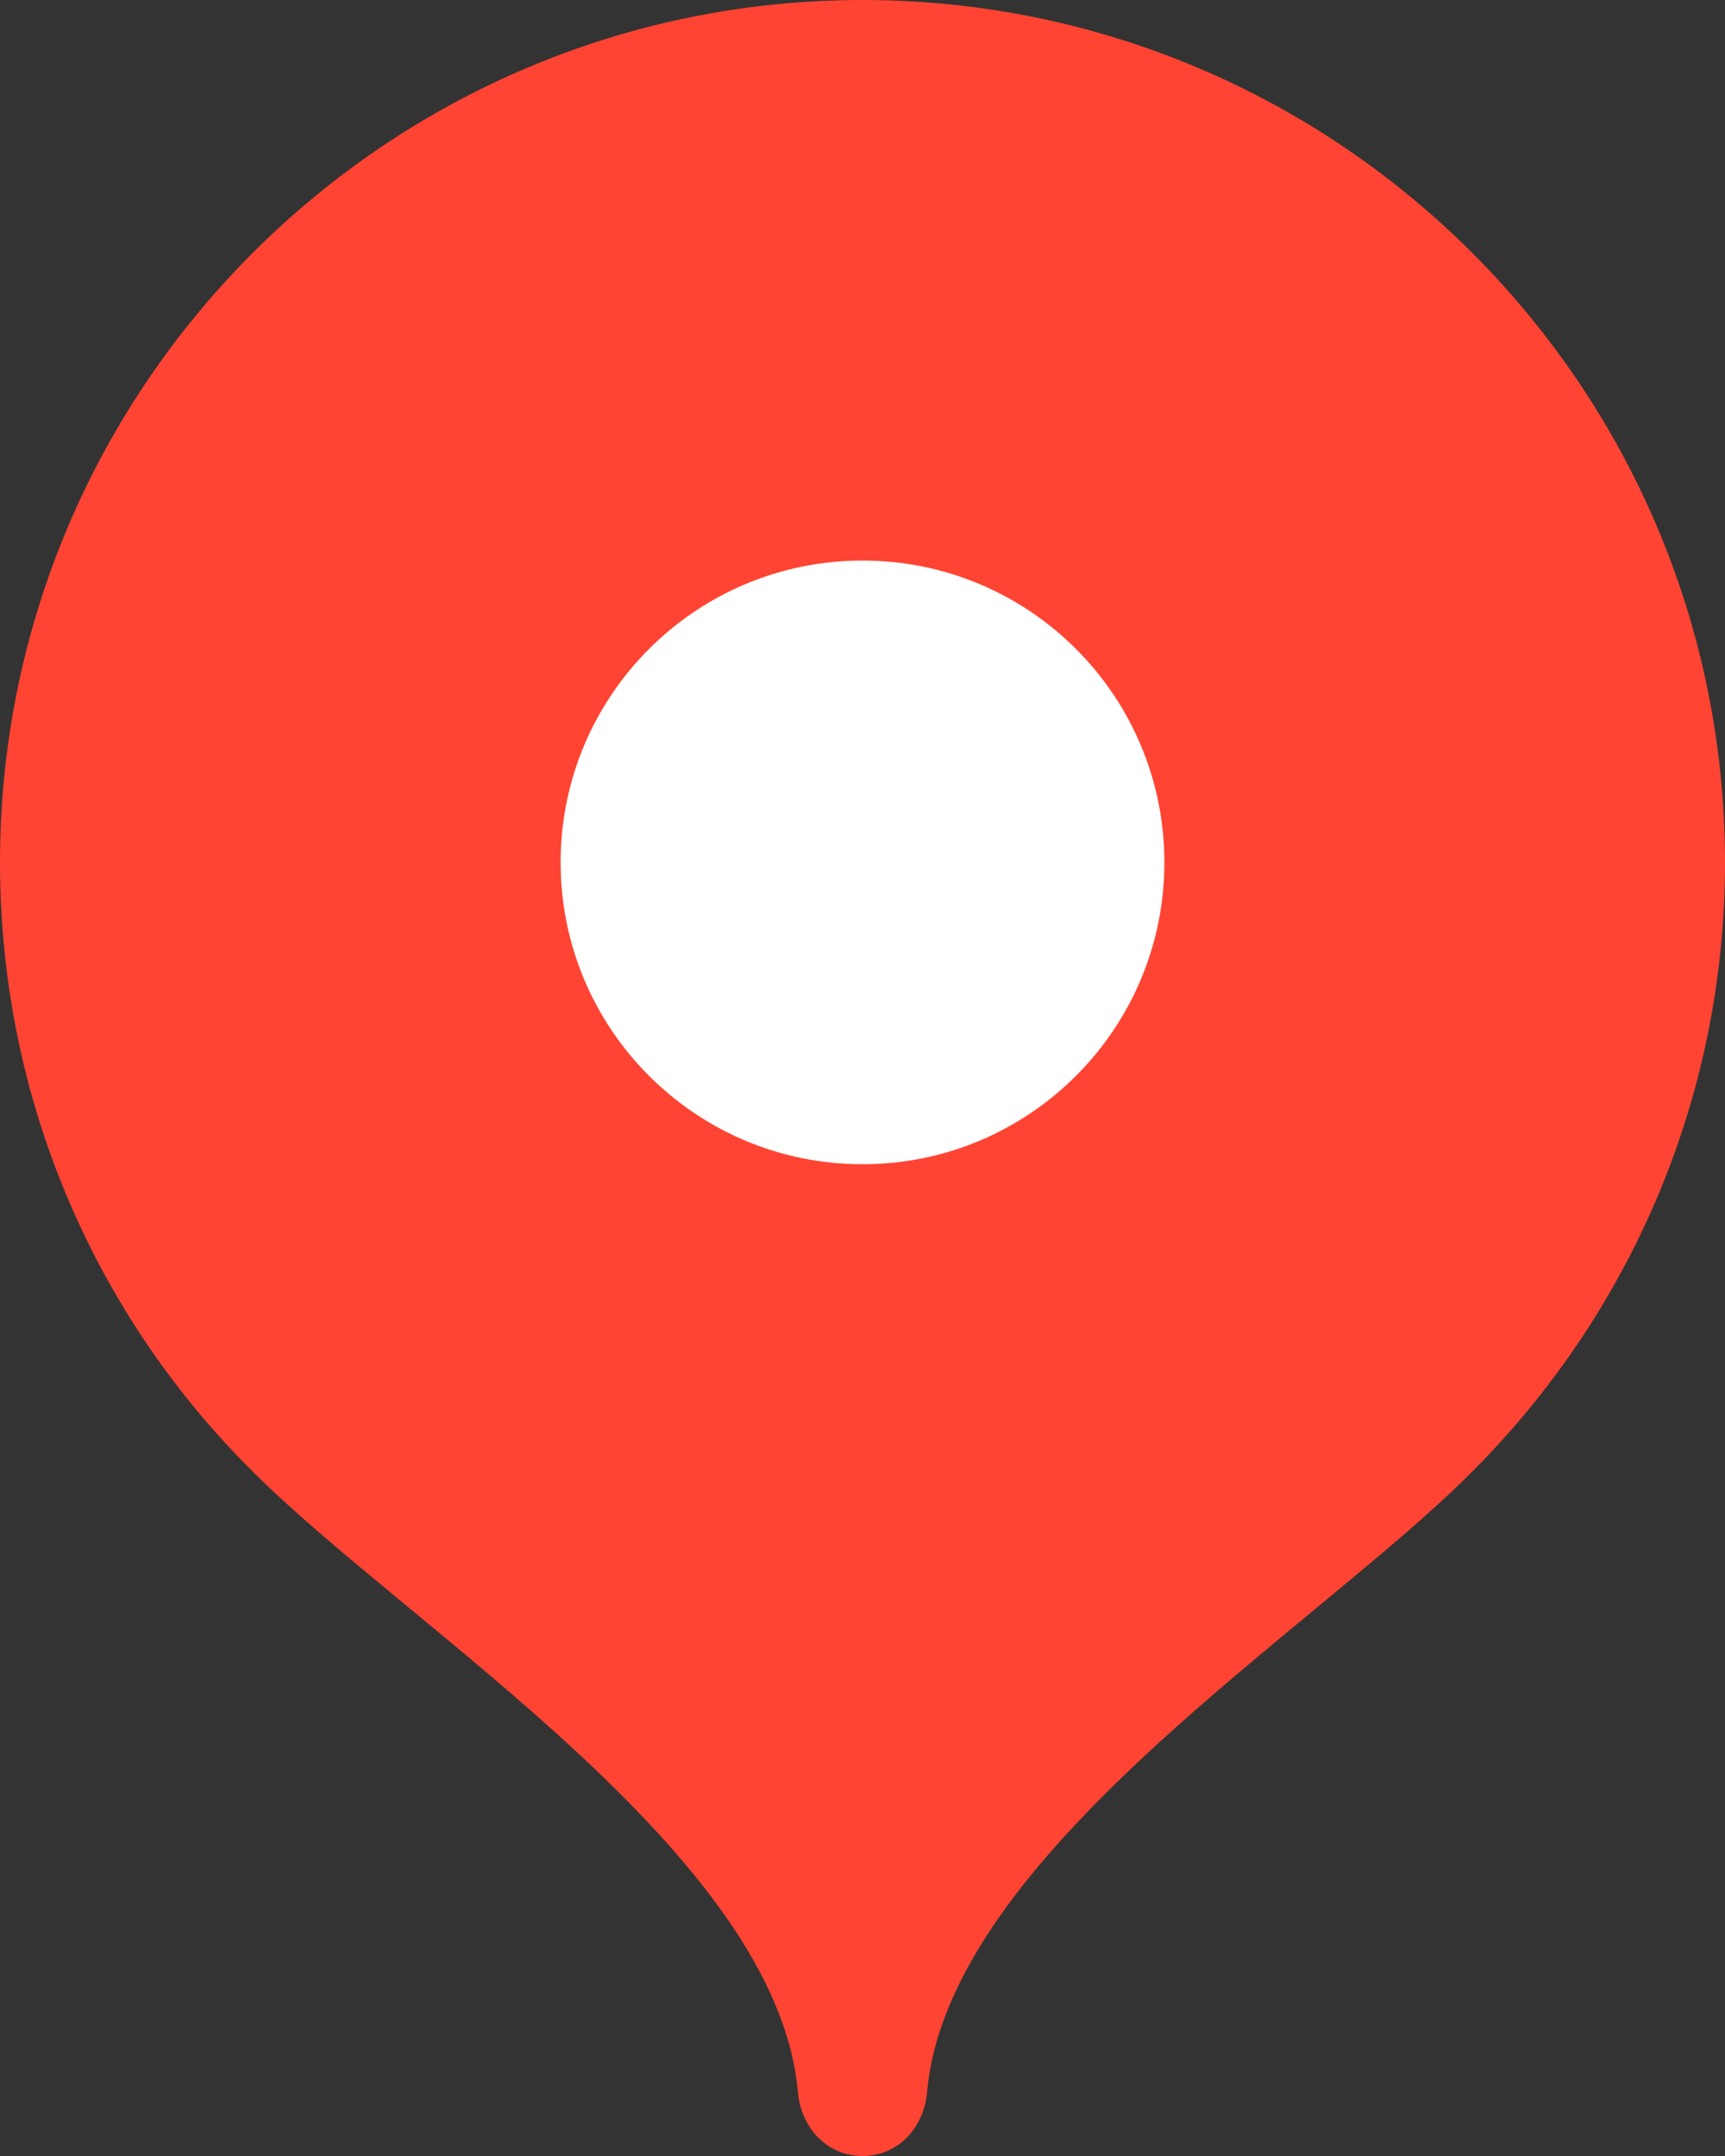
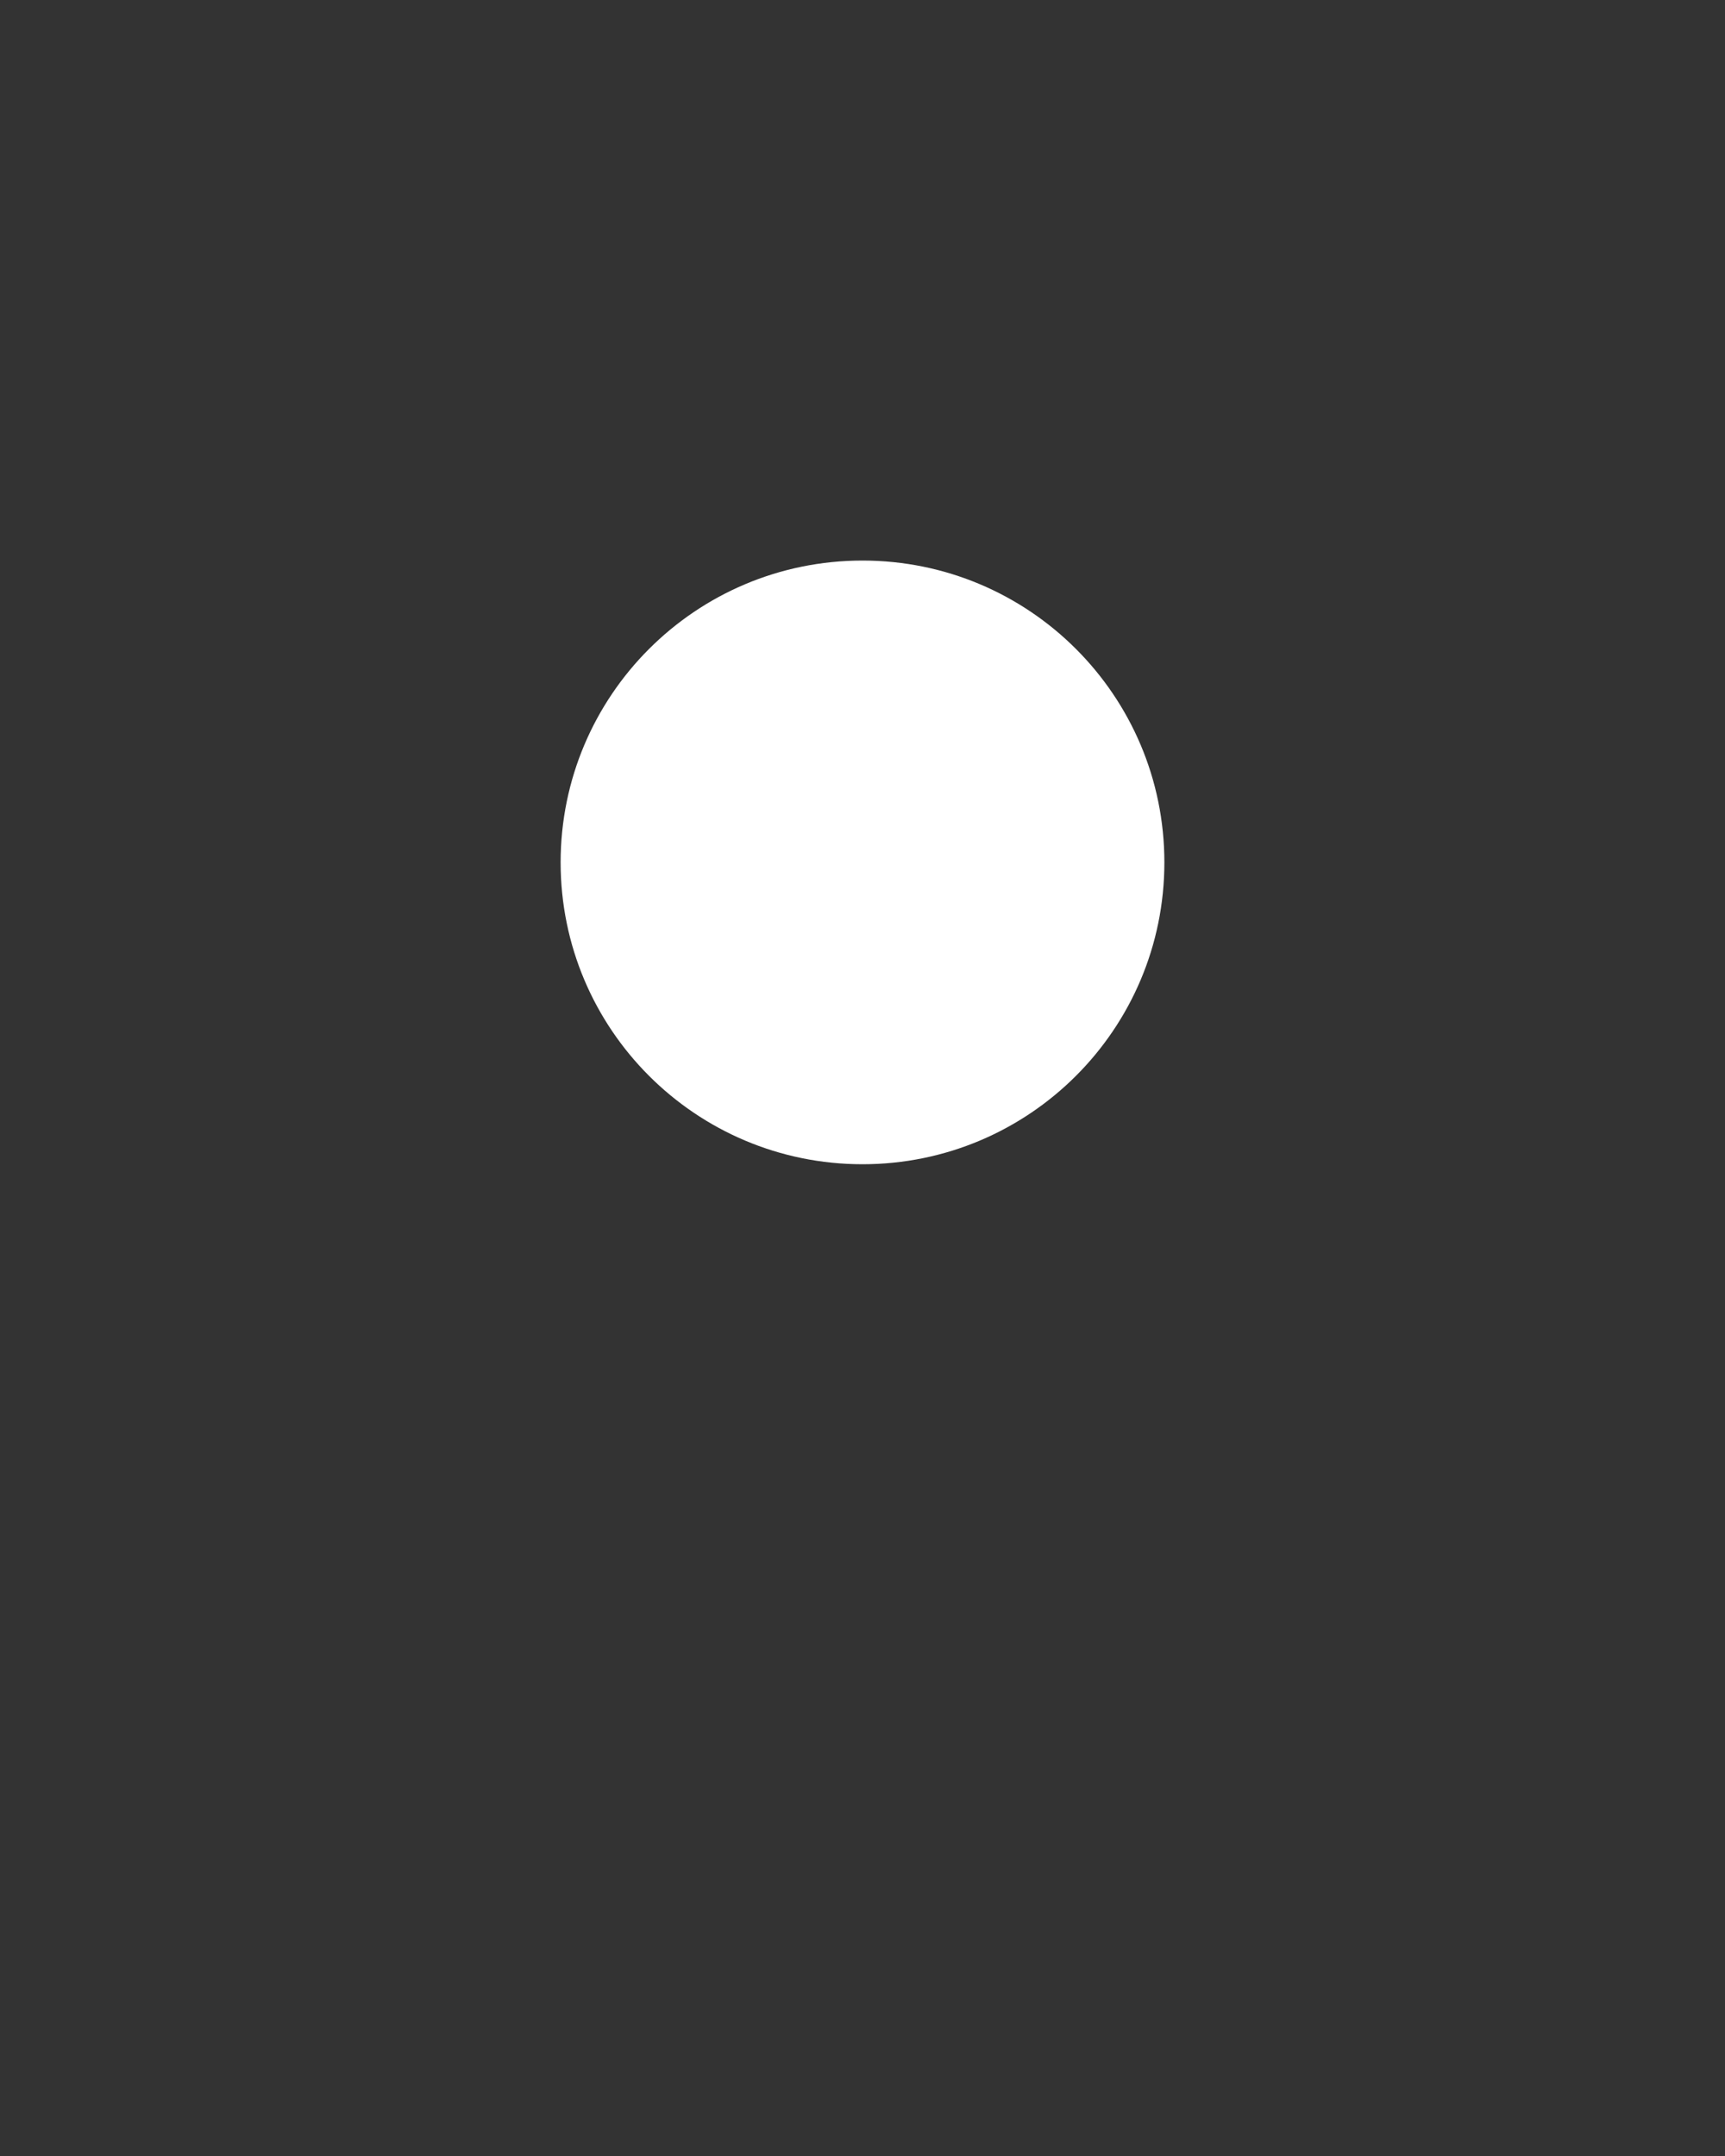
<svg xmlns="http://www.w3.org/2000/svg" id="_Слой_1" data-name="Слой 1" viewBox="0 0 12 15">
  <rect x="0" y="0" width="12" height="15" fill="#333333" stroke="none" />
-   <path d="M6,0C2.69,0,0,2.69,0,6c0,1.66.67,3.16,1.76,4.24,1.09,1.09,3.64,2.66,3.79,4.31.02.25.2.45.45.45s.43-.2.45-.45c.15-1.65,2.71-3.22,3.79-4.31,1.09-1.09,1.76-2.59,1.76-4.24,0-3.31-2.69-6-6-6Z" style="fill: #f43;" />
  <path d="M6,8.1c1.16,0,2.1-.94,2.1-2.1s-.94-2.1-2.1-2.1-2.1.94-2.1,2.1.94,2.1,2.1,2.1Z" style="fill: #fff;" />
</svg>